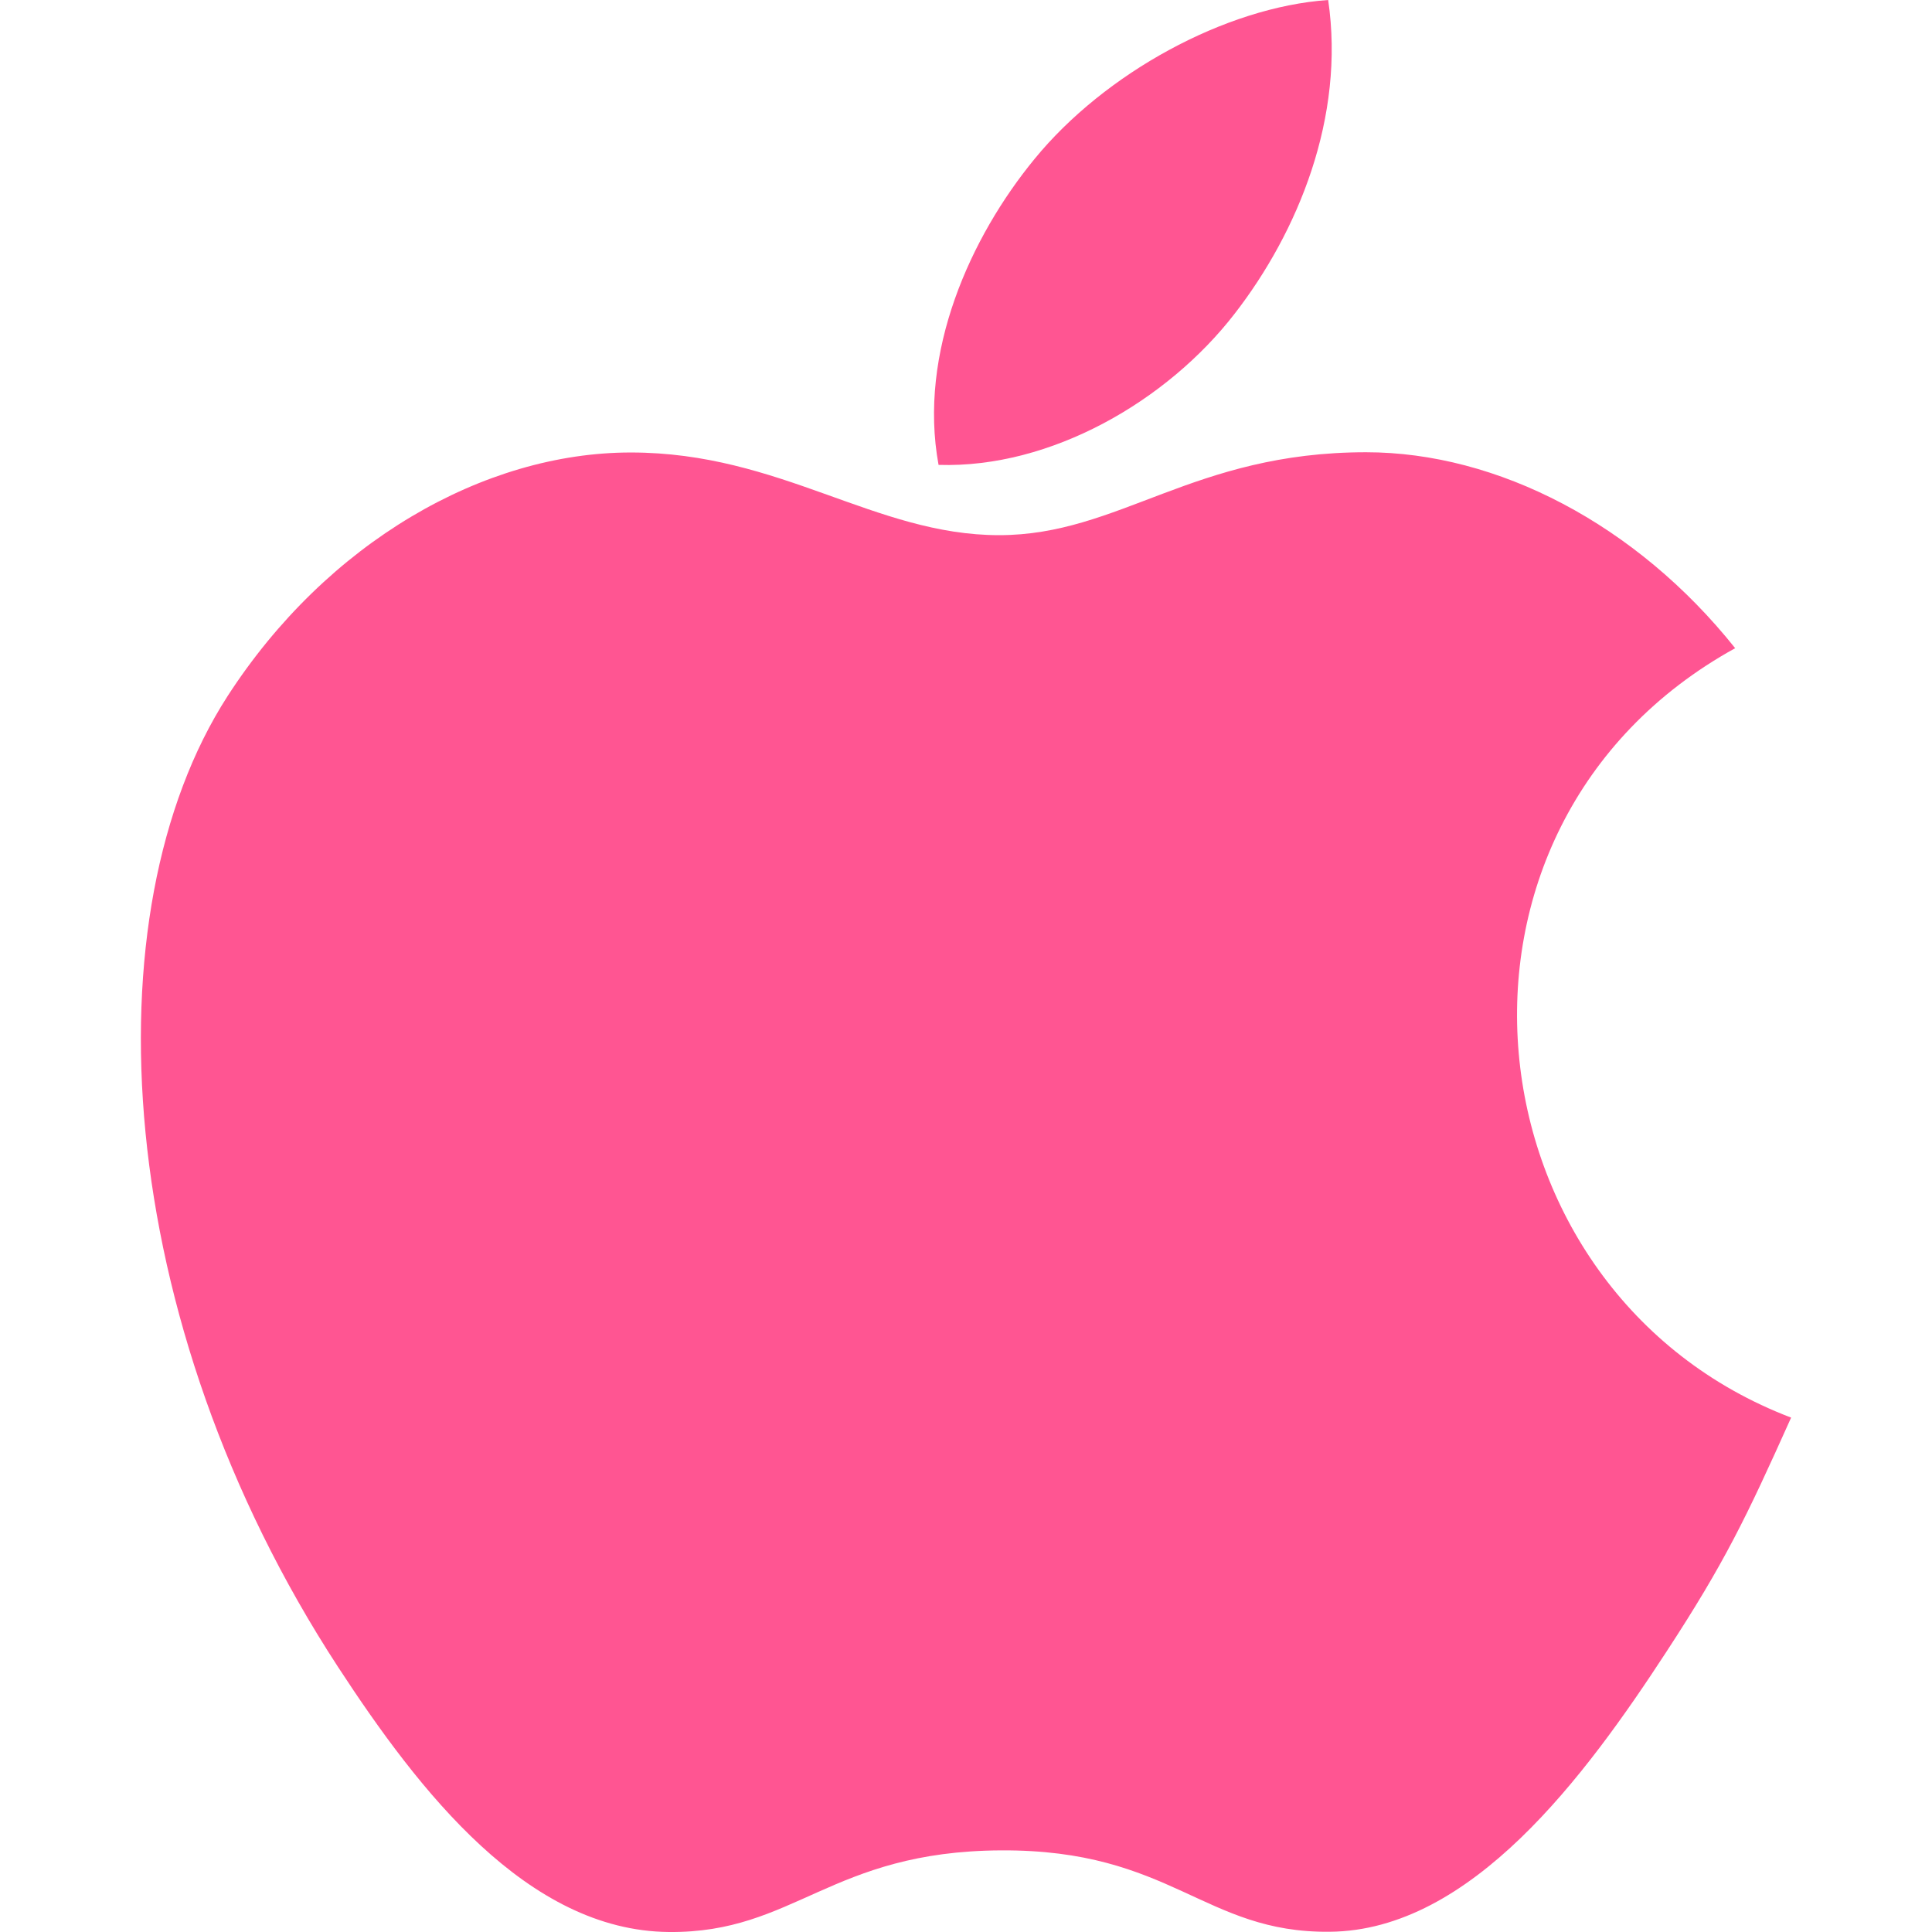
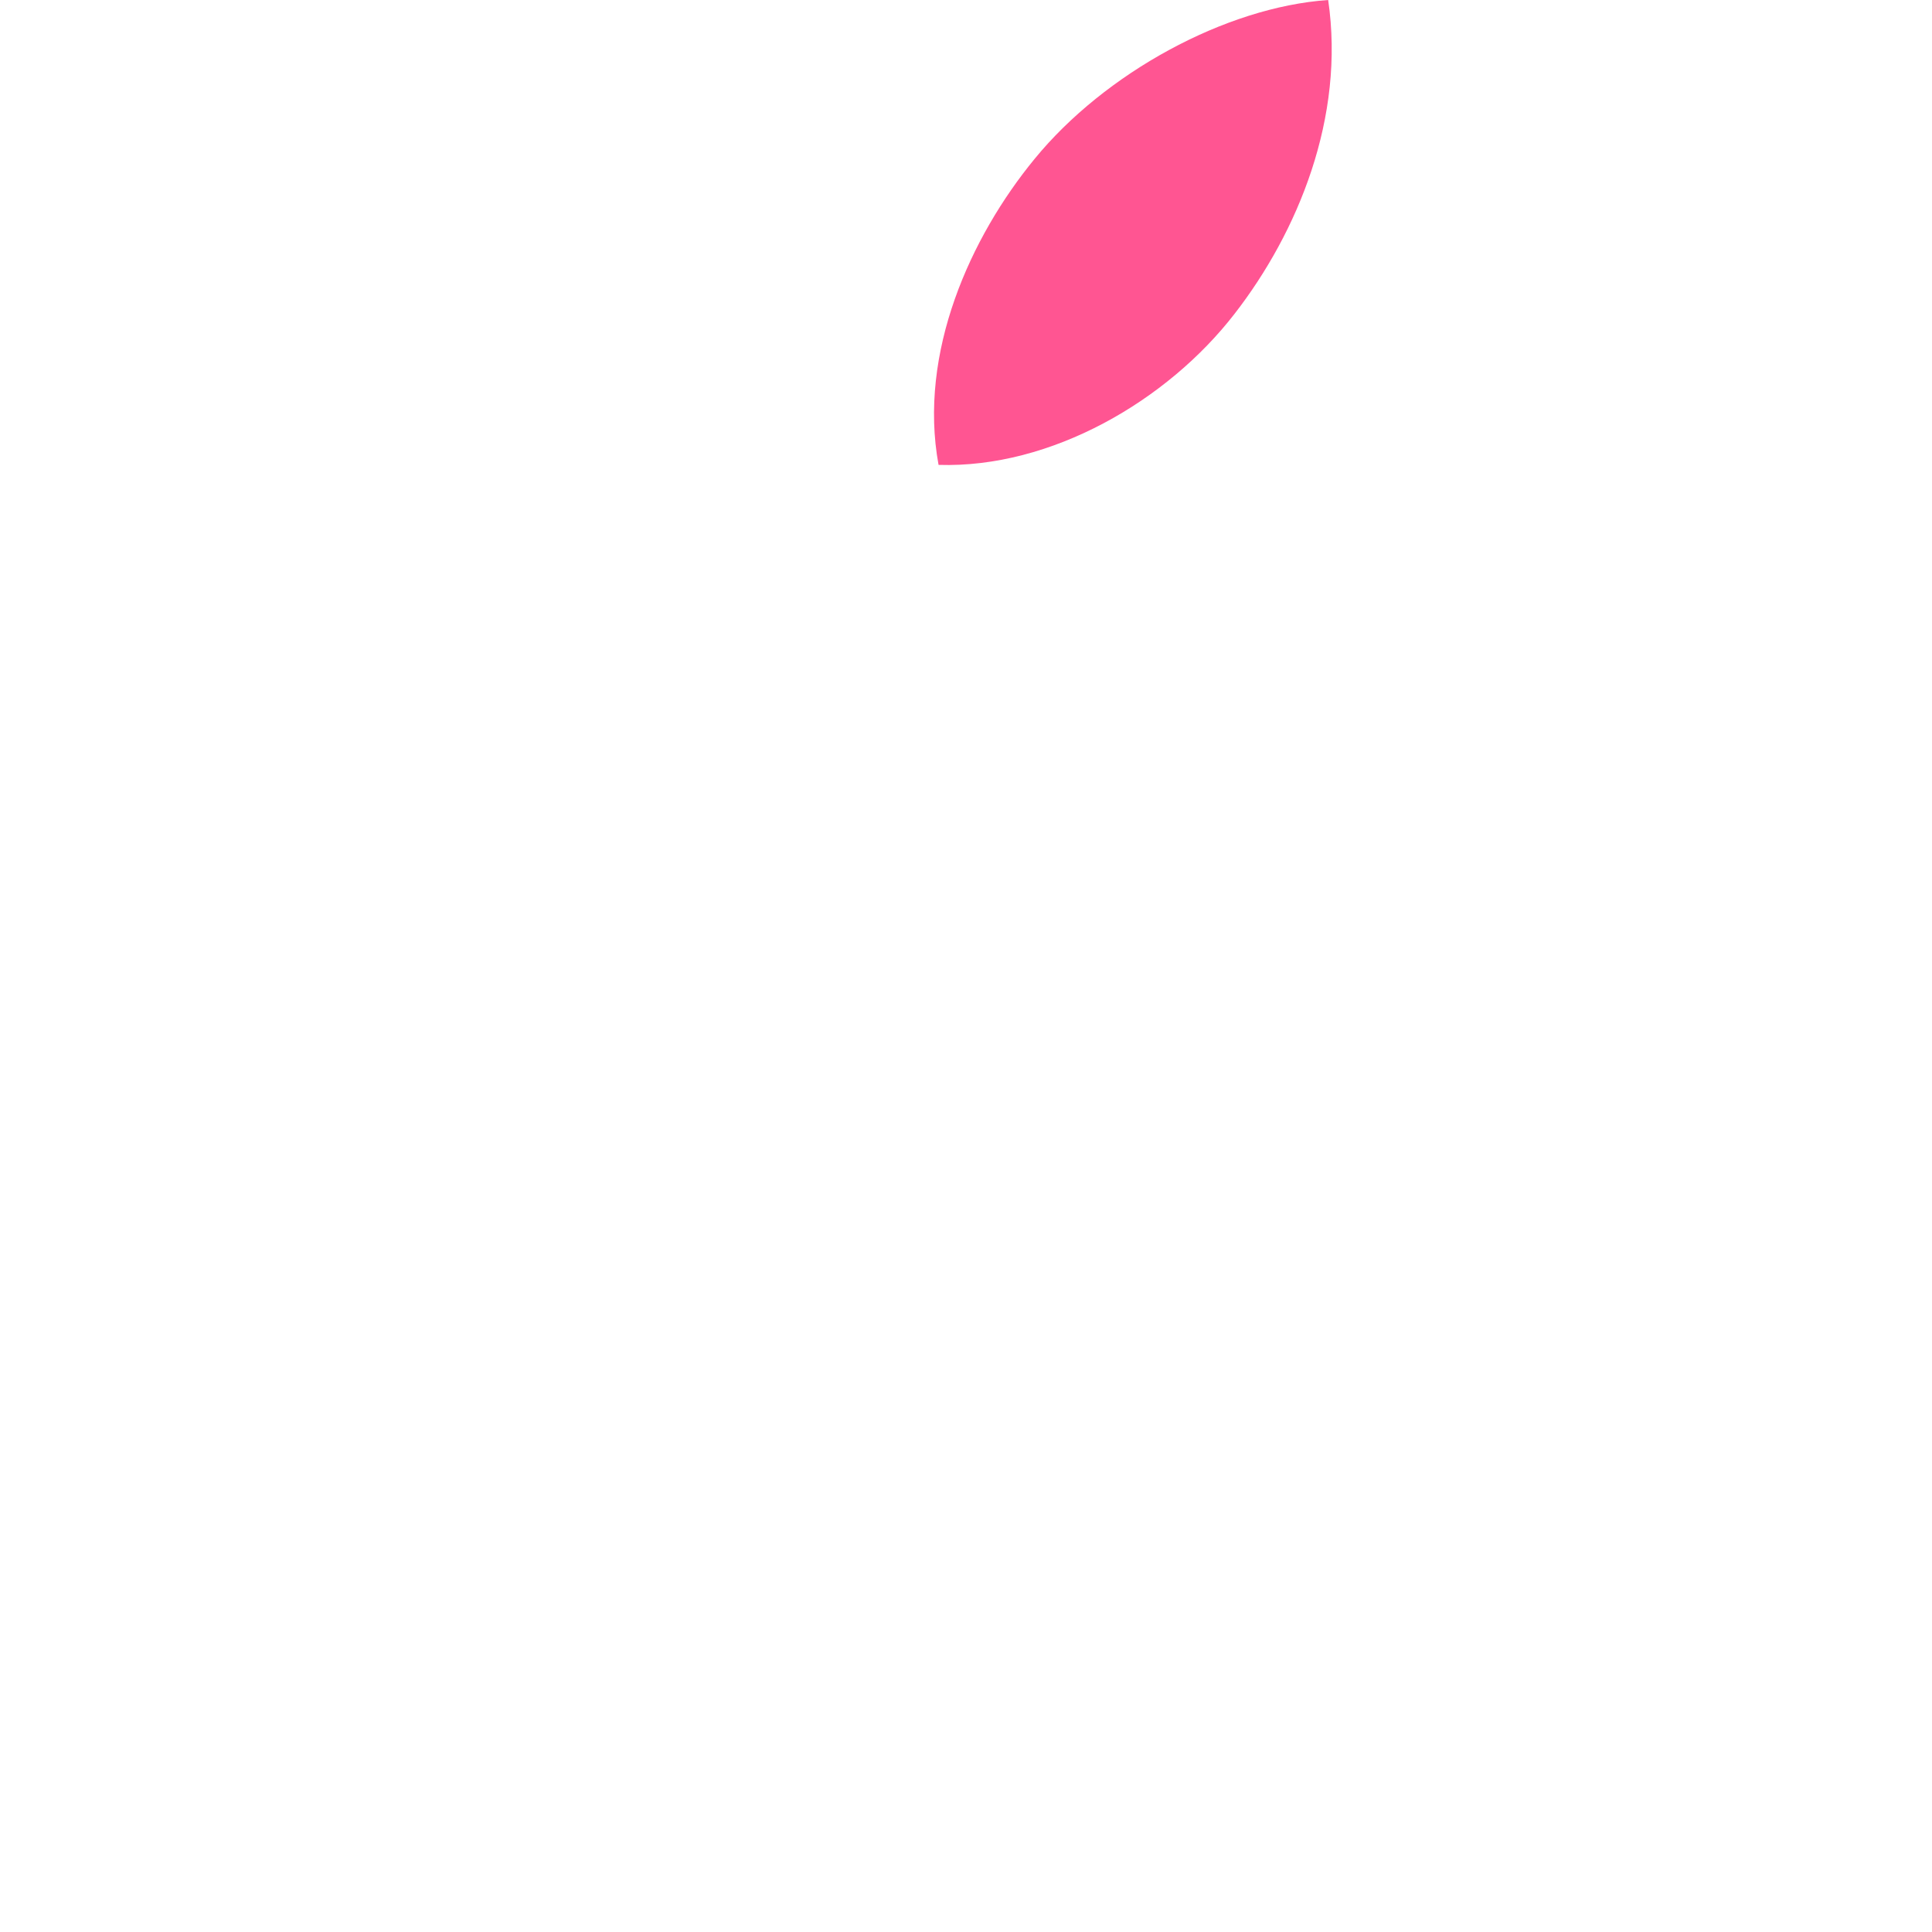
<svg xmlns="http://www.w3.org/2000/svg" width="24" height="24" viewBox="0 0 24 24" fill="none">
  <g id="apple" clip-path="url(#clip0_95_333)">
    <g id="Group">
      <g id="Group_2">
        <path id="Vector" d="M16.499 0C15.22 0.089 13.724 0.908 12.852 1.974C12.057 2.942 11.403 4.379 11.659 5.775C13.056 5.819 14.501 4.98 15.338 3.896C16.121 2.886 16.713 1.458 16.499 0Z" fill="#FF5592" />
      </g>
    </g>
    <g id="Group_3">
      <g id="Group_4">
-         <path id="Vector_2" d="M21.555 8.052C20.327 6.512 18.6 5.618 16.97 5.618C14.817 5.618 13.907 6.648 12.411 6.648C10.869 6.648 9.698 5.621 7.836 5.621C6.008 5.621 4.061 6.738 2.826 8.649C1.091 11.34 1.388 16.4 4.2 20.709C5.207 22.251 6.551 23.985 8.309 24C9.873 24.015 10.314 22.997 12.434 22.986C14.553 22.974 14.955 24.014 16.517 23.997C18.276 23.984 19.694 22.062 20.7 20.52C21.422 19.415 21.69 18.858 22.25 17.61C18.18 16.061 17.528 10.274 21.555 8.052Z" fill="#FF5592" />
-       </g>
+         </g>
    </g>
  </g>
  <defs>
    <clipPath id="clip0_95_333">
      <rect width="24" height="24" fill="white" transform="translate(0 0)" />
    </clipPath>
  </defs>
</svg>